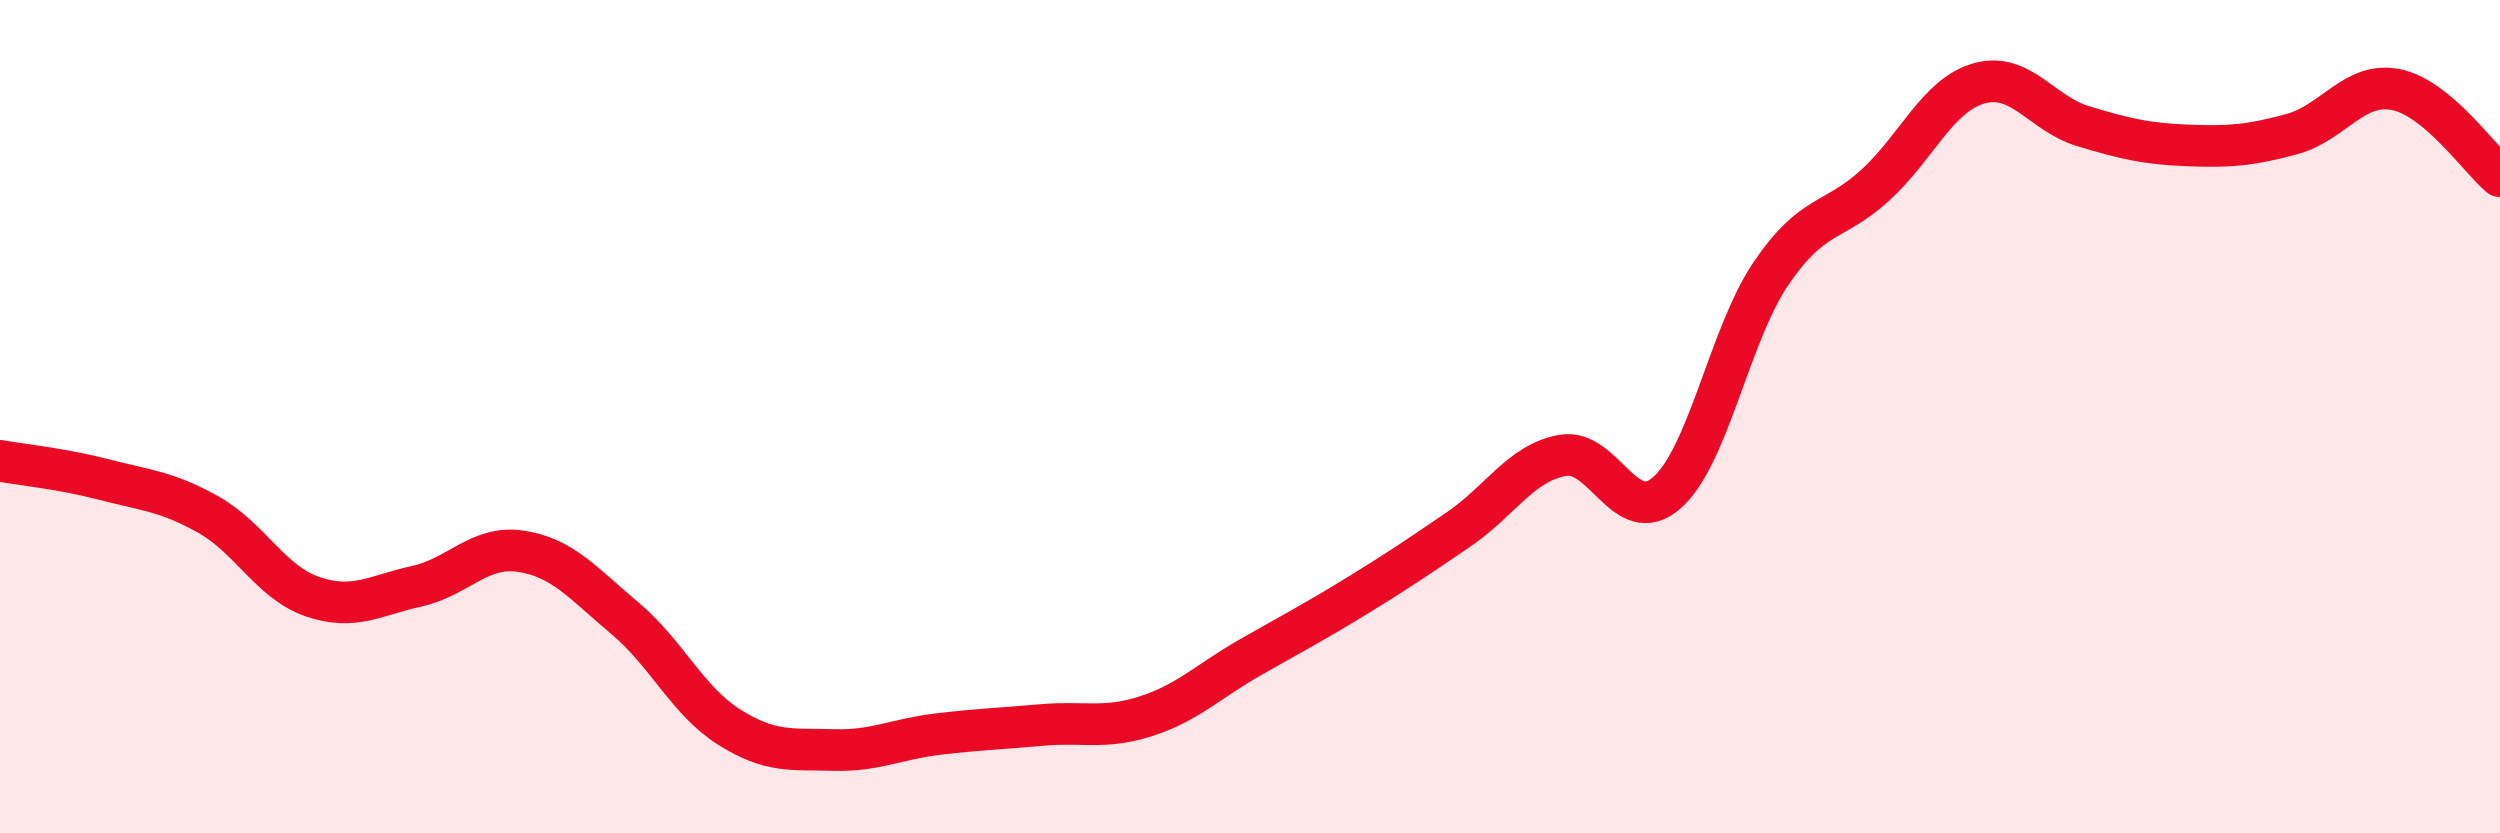
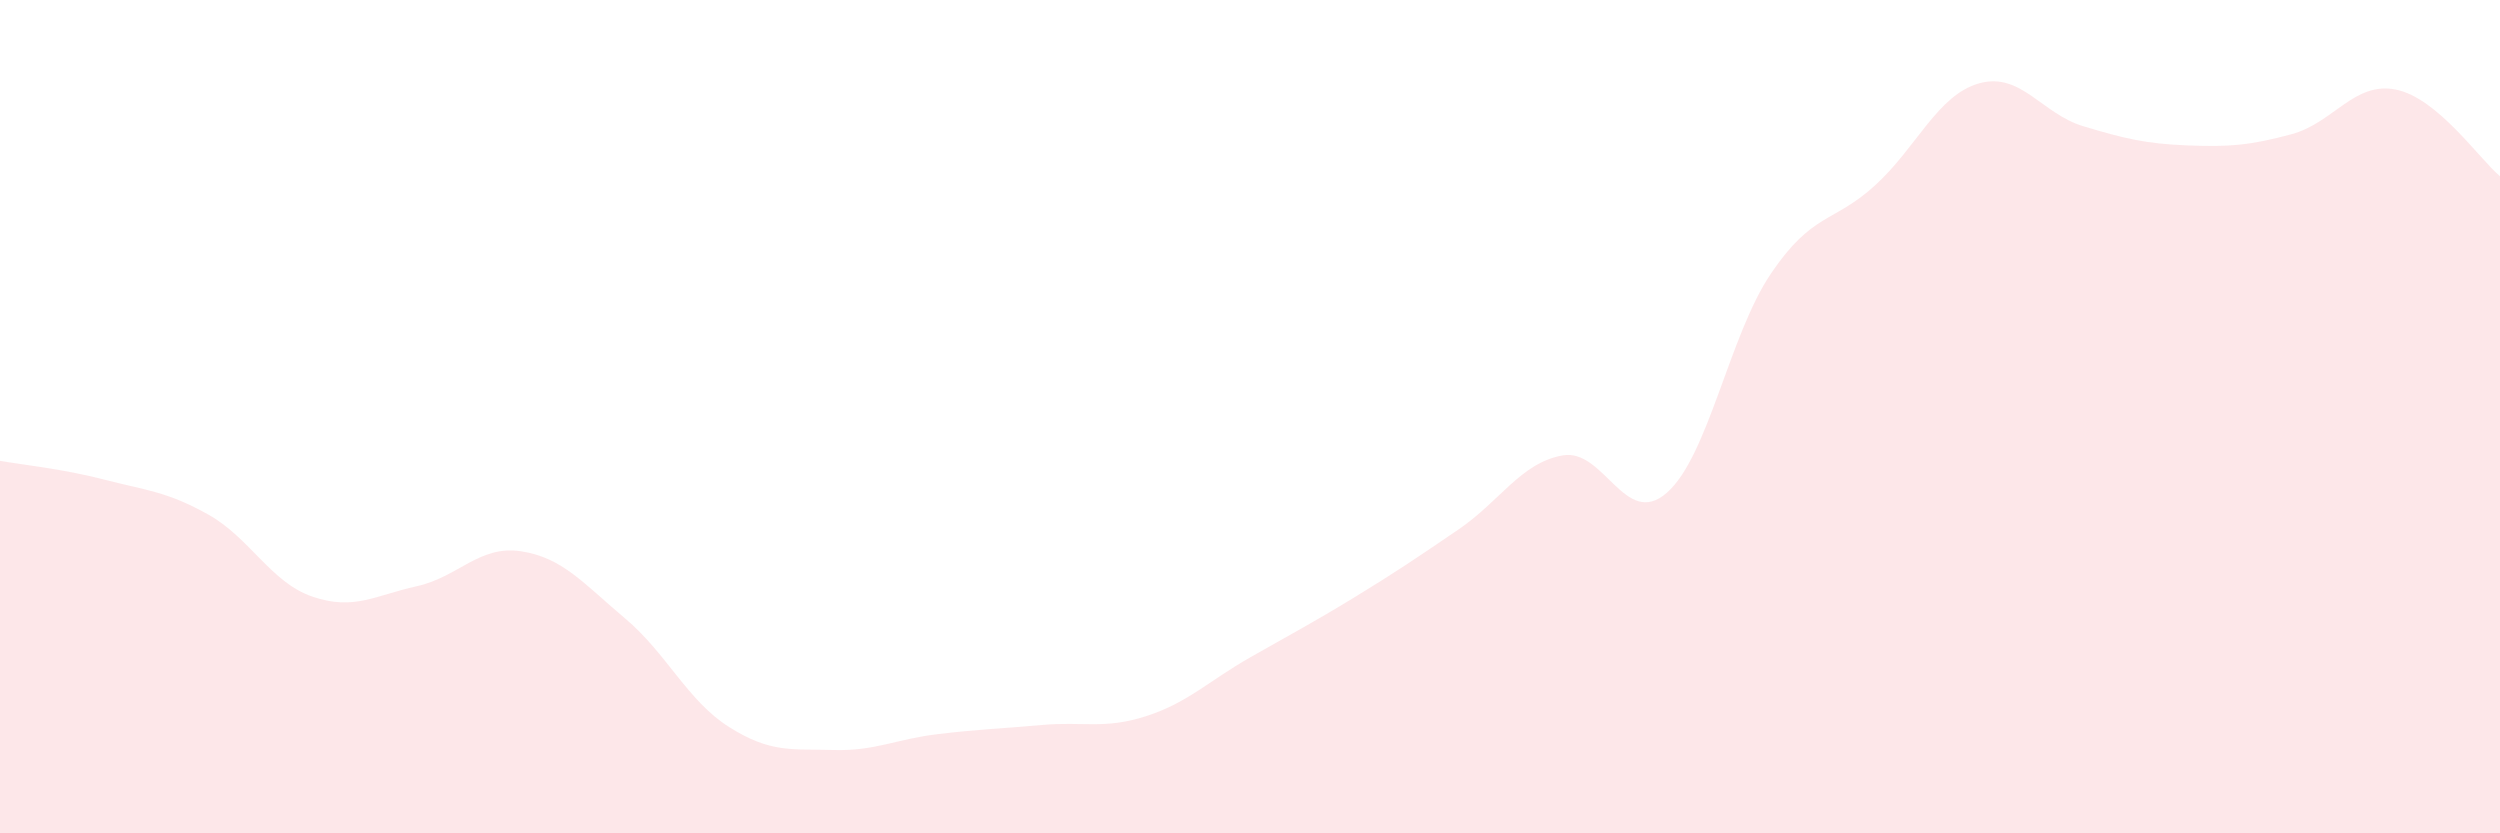
<svg xmlns="http://www.w3.org/2000/svg" width="60" height="20" viewBox="0 0 60 20">
  <path d="M 0,11.06 C 0.5,11.15 1.5,11.25 2.5,11.51 C 3.5,11.77 4,11.79 5,12.35 C 6,12.91 6.5,13.98 7.5,14.32 C 8.5,14.66 9,14.29 10,14.07 C 11,13.85 11.5,13.08 12.5,13.23 C 13.5,13.38 14,14 15,14.84 C 16,15.68 16.5,16.82 17.5,17.45 C 18.5,18.08 19,17.97 20,18 C 21,18.03 21.5,17.74 22.5,17.62 C 23.5,17.5 24,17.49 25,17.4 C 26,17.31 26.5,17.51 27.5,17.19 C 28.5,16.87 29,16.35 30,15.78 C 31,15.21 31.5,14.95 32.5,14.34 C 33.5,13.73 34,13.39 35,12.71 C 36,12.03 36.5,11.11 37.5,10.93 C 38.5,10.75 39,12.7 40,11.83 C 41,10.96 41.5,8.05 42.5,6.57 C 43.5,5.09 44,5.36 45,4.45 C 46,3.54 46.5,2.28 47.5,2 C 48.5,1.72 49,2.73 50,3.03 C 51,3.33 51.5,3.45 52.5,3.49 C 53.5,3.53 54,3.49 55,3.22 C 56,2.95 56.5,1.95 57.5,2.15 C 58.5,2.35 59.5,3.81 60,4.23L60 20L0 20Z" fill="#EB0A25" opacity="0.1" stroke-linecap="round" stroke-linejoin="round" />
-   <path d="M 0,11.06 C 0.5,11.15 1.5,11.25 2.5,11.51 C 3.5,11.77 4,11.79 5,12.35 C 6,12.91 6.5,13.98 7.5,14.32 C 8.5,14.66 9,14.29 10,14.07 C 11,13.85 11.5,13.08 12.5,13.23 C 13.5,13.38 14,14 15,14.84 C 16,15.68 16.5,16.82 17.5,17.45 C 18.5,18.08 19,17.97 20,18 C 21,18.03 21.5,17.74 22.5,17.62 C 23.5,17.5 24,17.49 25,17.4 C 26,17.31 26.5,17.51 27.5,17.19 C 28.5,16.87 29,16.35 30,15.78 C 31,15.21 31.5,14.95 32.5,14.34 C 33.5,13.73 34,13.39 35,12.71 C 36,12.03 36.5,11.11 37.5,10.93 C 38.5,10.75 39,12.7 40,11.83 C 41,10.96 41.5,8.05 42.5,6.57 C 43.5,5.09 44,5.36 45,4.45 C 46,3.54 46.5,2.28 47.5,2 C 48.5,1.72 49,2.73 50,3.03 C 51,3.33 51.5,3.45 52.5,3.49 C 53.5,3.53 54,3.49 55,3.22 C 56,2.95 56.5,1.95 57.5,2.15 C 58.5,2.35 59.5,3.81 60,4.23" stroke="#EB0A25" stroke-width="1" fill="none" stroke-linecap="round" stroke-linejoin="round" />
</svg>